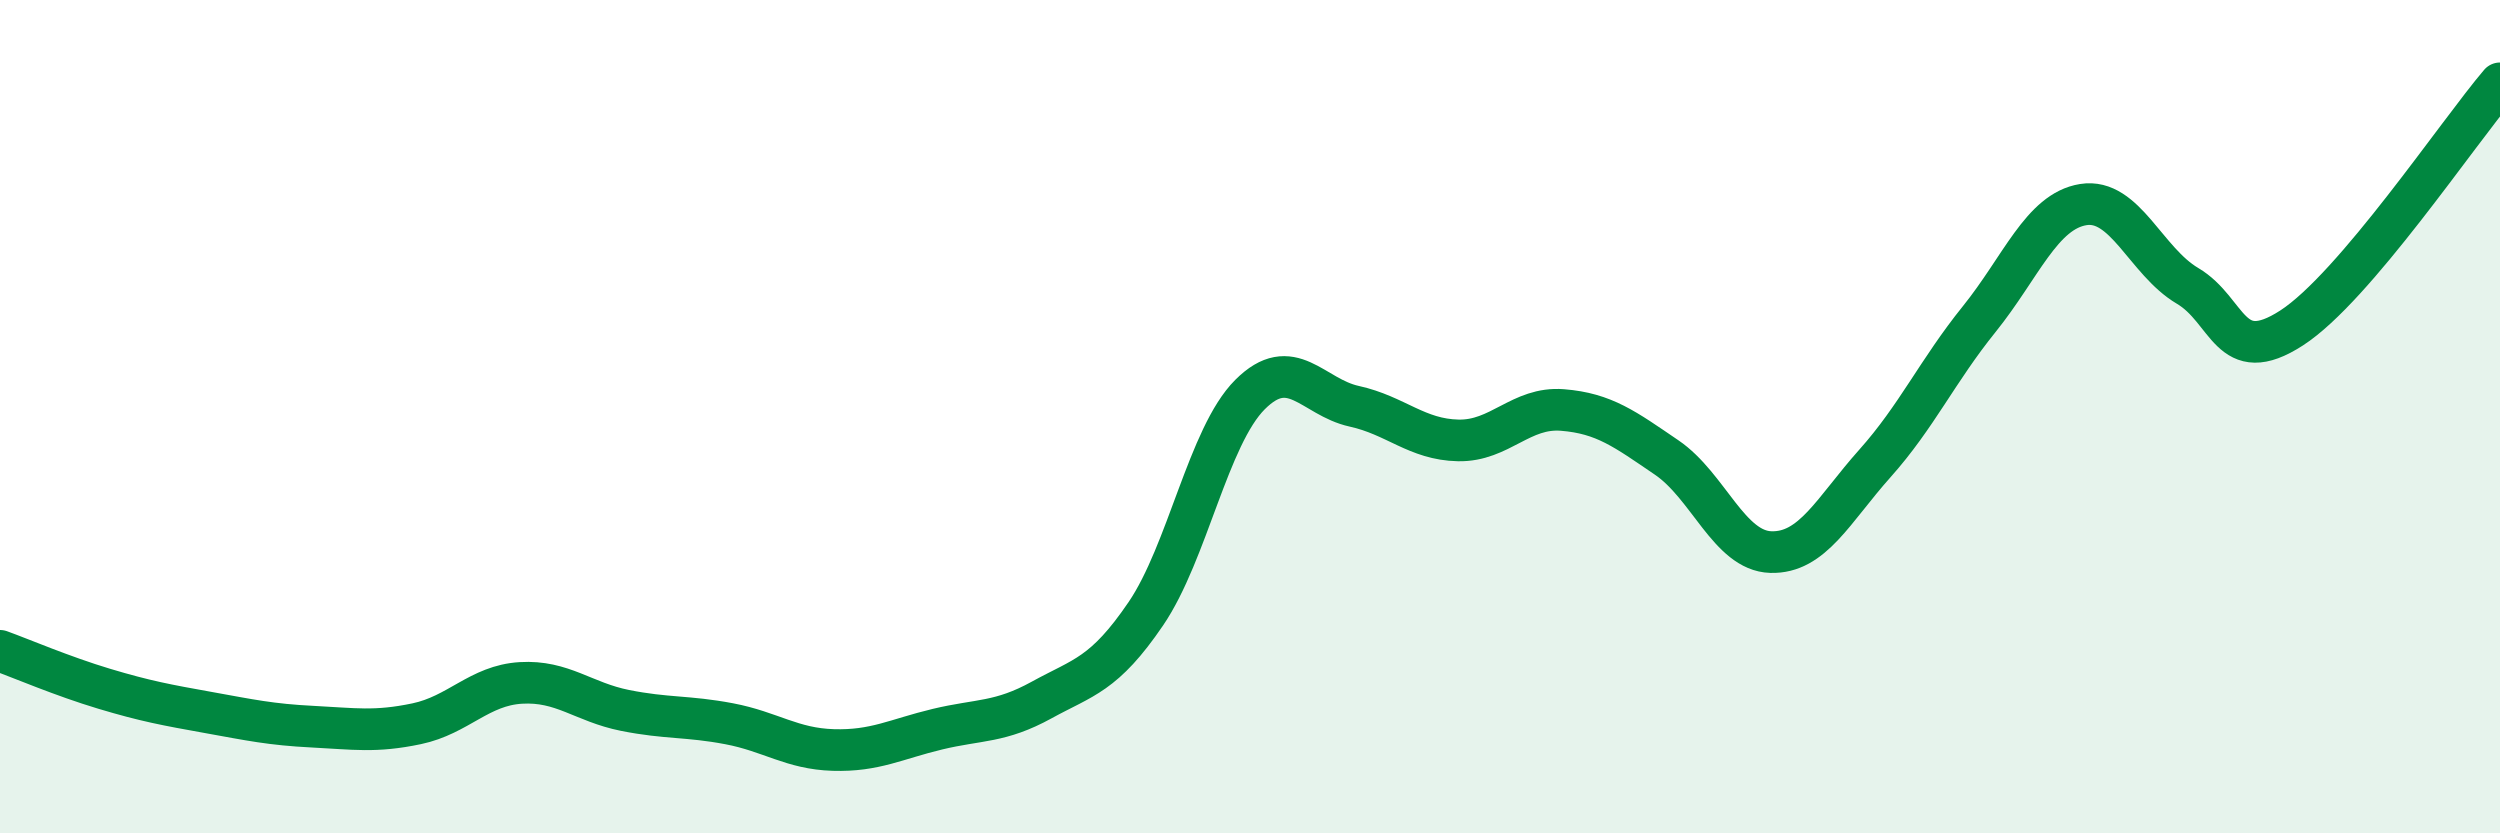
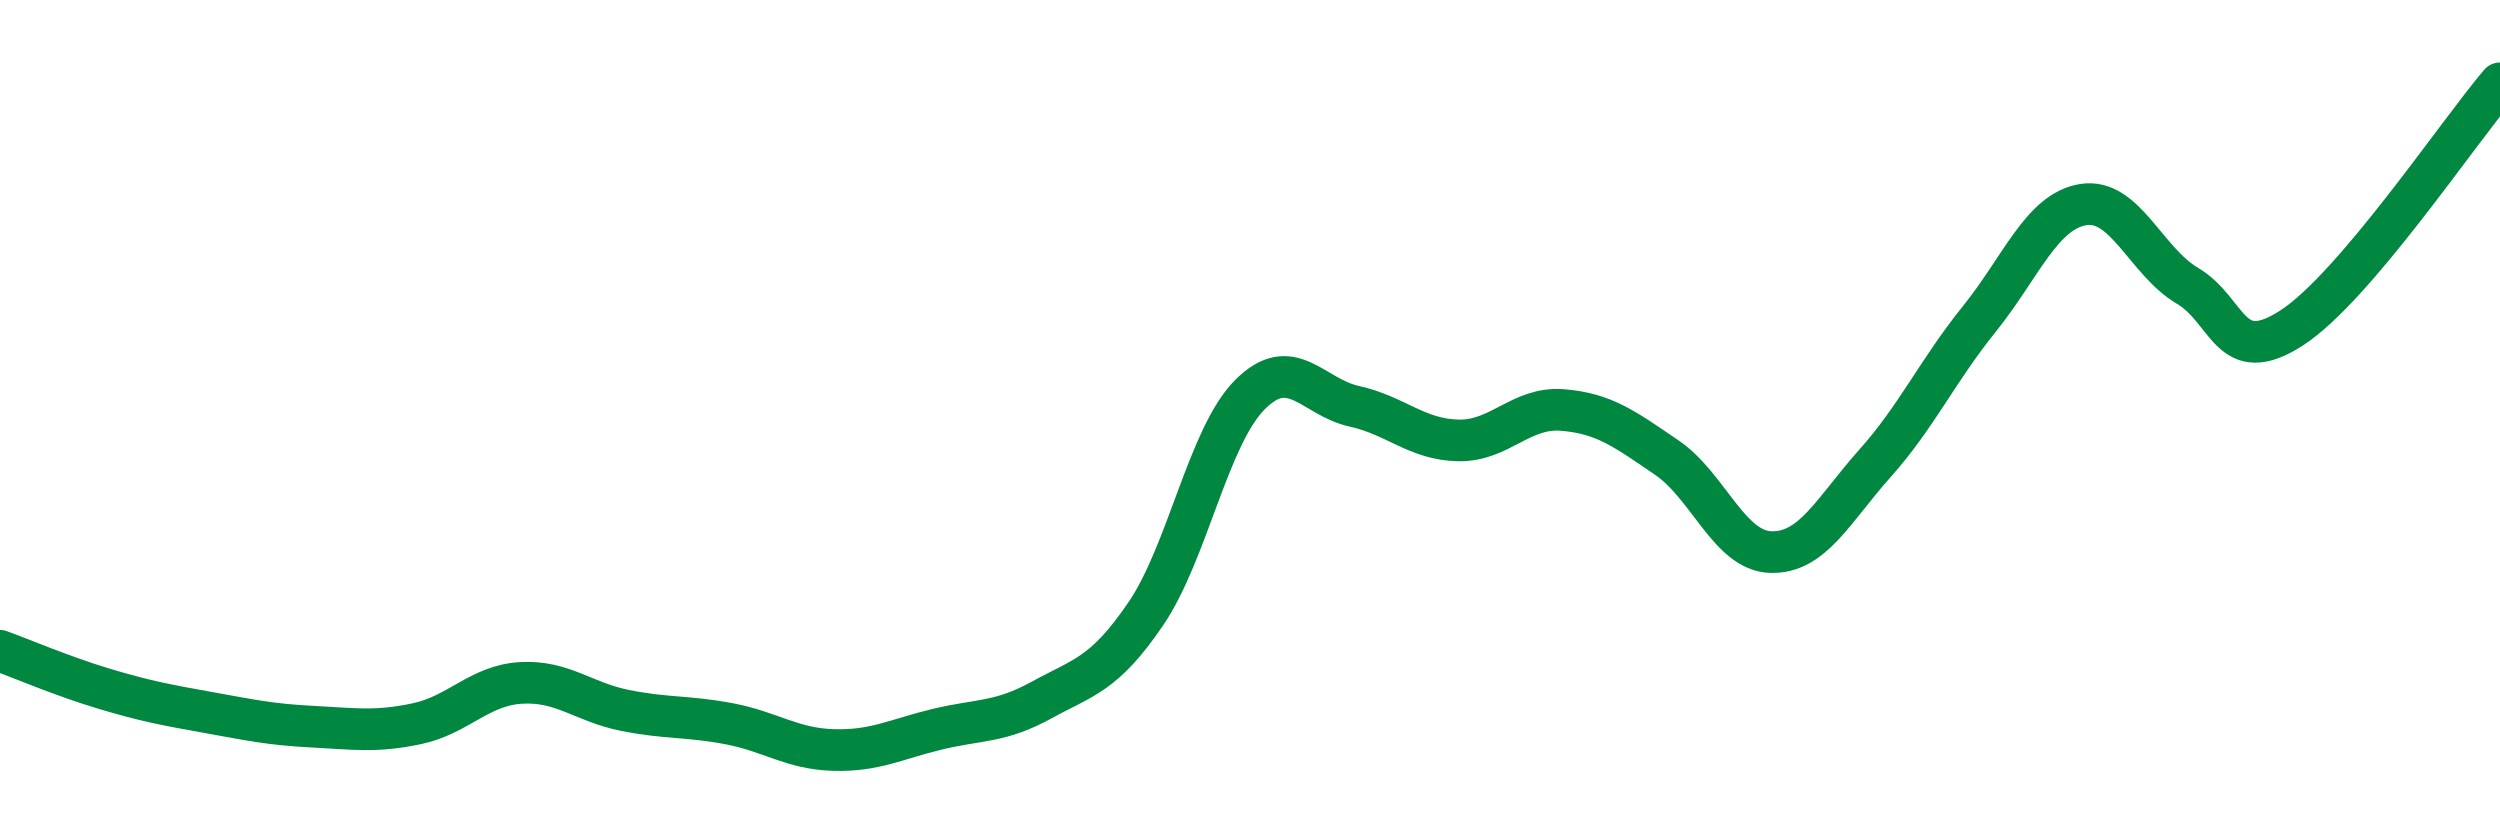
<svg xmlns="http://www.w3.org/2000/svg" width="60" height="20" viewBox="0 0 60 20">
-   <path d="M 0,15.62 C 0.5,15.8 1.5,16.23 2.5,16.53 C 3.5,16.83 4,16.92 5,17.1 C 6,17.28 6.5,17.39 7.5,17.44 C 8.5,17.49 9,17.58 10,17.37 C 11,17.16 11.5,16.45 12.5,16.39 C 13.5,16.33 14,16.85 15,17.05 C 16,17.25 16.5,17.18 17.5,17.37 C 18.5,17.56 19,17.97 20,18 C 21,18.03 21.5,17.74 22.5,17.5 C 23.5,17.26 24,17.35 25,16.8 C 26,16.25 26.5,16.2 27.5,14.73 C 28.5,13.26 29,10.47 30,9.47 C 31,8.47 31.5,9.53 32.5,9.75 C 33.5,9.97 34,10.55 35,10.57 C 36,10.59 36.5,9.76 37.5,9.84 C 38.5,9.92 39,10.3 40,10.98 C 41,11.66 41.5,13.22 42.5,13.25 C 43.5,13.28 44,12.24 45,11.12 C 46,10 46.5,8.9 47.5,7.66 C 48.5,6.42 49,5.07 50,4.91 C 51,4.75 51.5,6.27 52.5,6.86 C 53.5,7.45 53.5,8.84 55,7.87 C 56.5,6.9 59,3.17 60,2L60 20L0 20Z" fill="#008740" opacity="0.1" stroke-linecap="round" stroke-linejoin="round" />
  <path d="M 0,15.62 C 0.5,15.8 1.5,16.23 2.5,16.53 C 3.5,16.83 4,16.92 5,17.1 C 6,17.28 6.5,17.39 7.5,17.44 C 8.5,17.49 9,17.58 10,17.37 C 11,17.16 11.5,16.45 12.5,16.39 C 13.5,16.33 14,16.85 15,17.05 C 16,17.25 16.5,17.18 17.5,17.37 C 18.5,17.56 19,17.97 20,18 C 21,18.03 21.5,17.74 22.5,17.5 C 23.5,17.26 24,17.35 25,16.8 C 26,16.25 26.5,16.2 27.5,14.73 C 28.5,13.26 29,10.47 30,9.47 C 31,8.47 31.5,9.53 32.5,9.75 C 33.5,9.97 34,10.55 35,10.57 C 36,10.59 36.5,9.76 37.5,9.84 C 38.5,9.92 39,10.3 40,10.98 C 41,11.66 41.5,13.22 42.5,13.25 C 43.5,13.28 44,12.24 45,11.12 C 46,10 46.5,8.9 47.5,7.66 C 48.5,6.42 49,5.07 50,4.91 C 51,4.75 51.5,6.27 52.5,6.86 C 53.5,7.45 53.5,8.84 55,7.87 C 56.5,6.9 59,3.17 60,2" stroke="#008740" stroke-width="1" fill="none" stroke-linecap="round" stroke-linejoin="round" />
</svg>